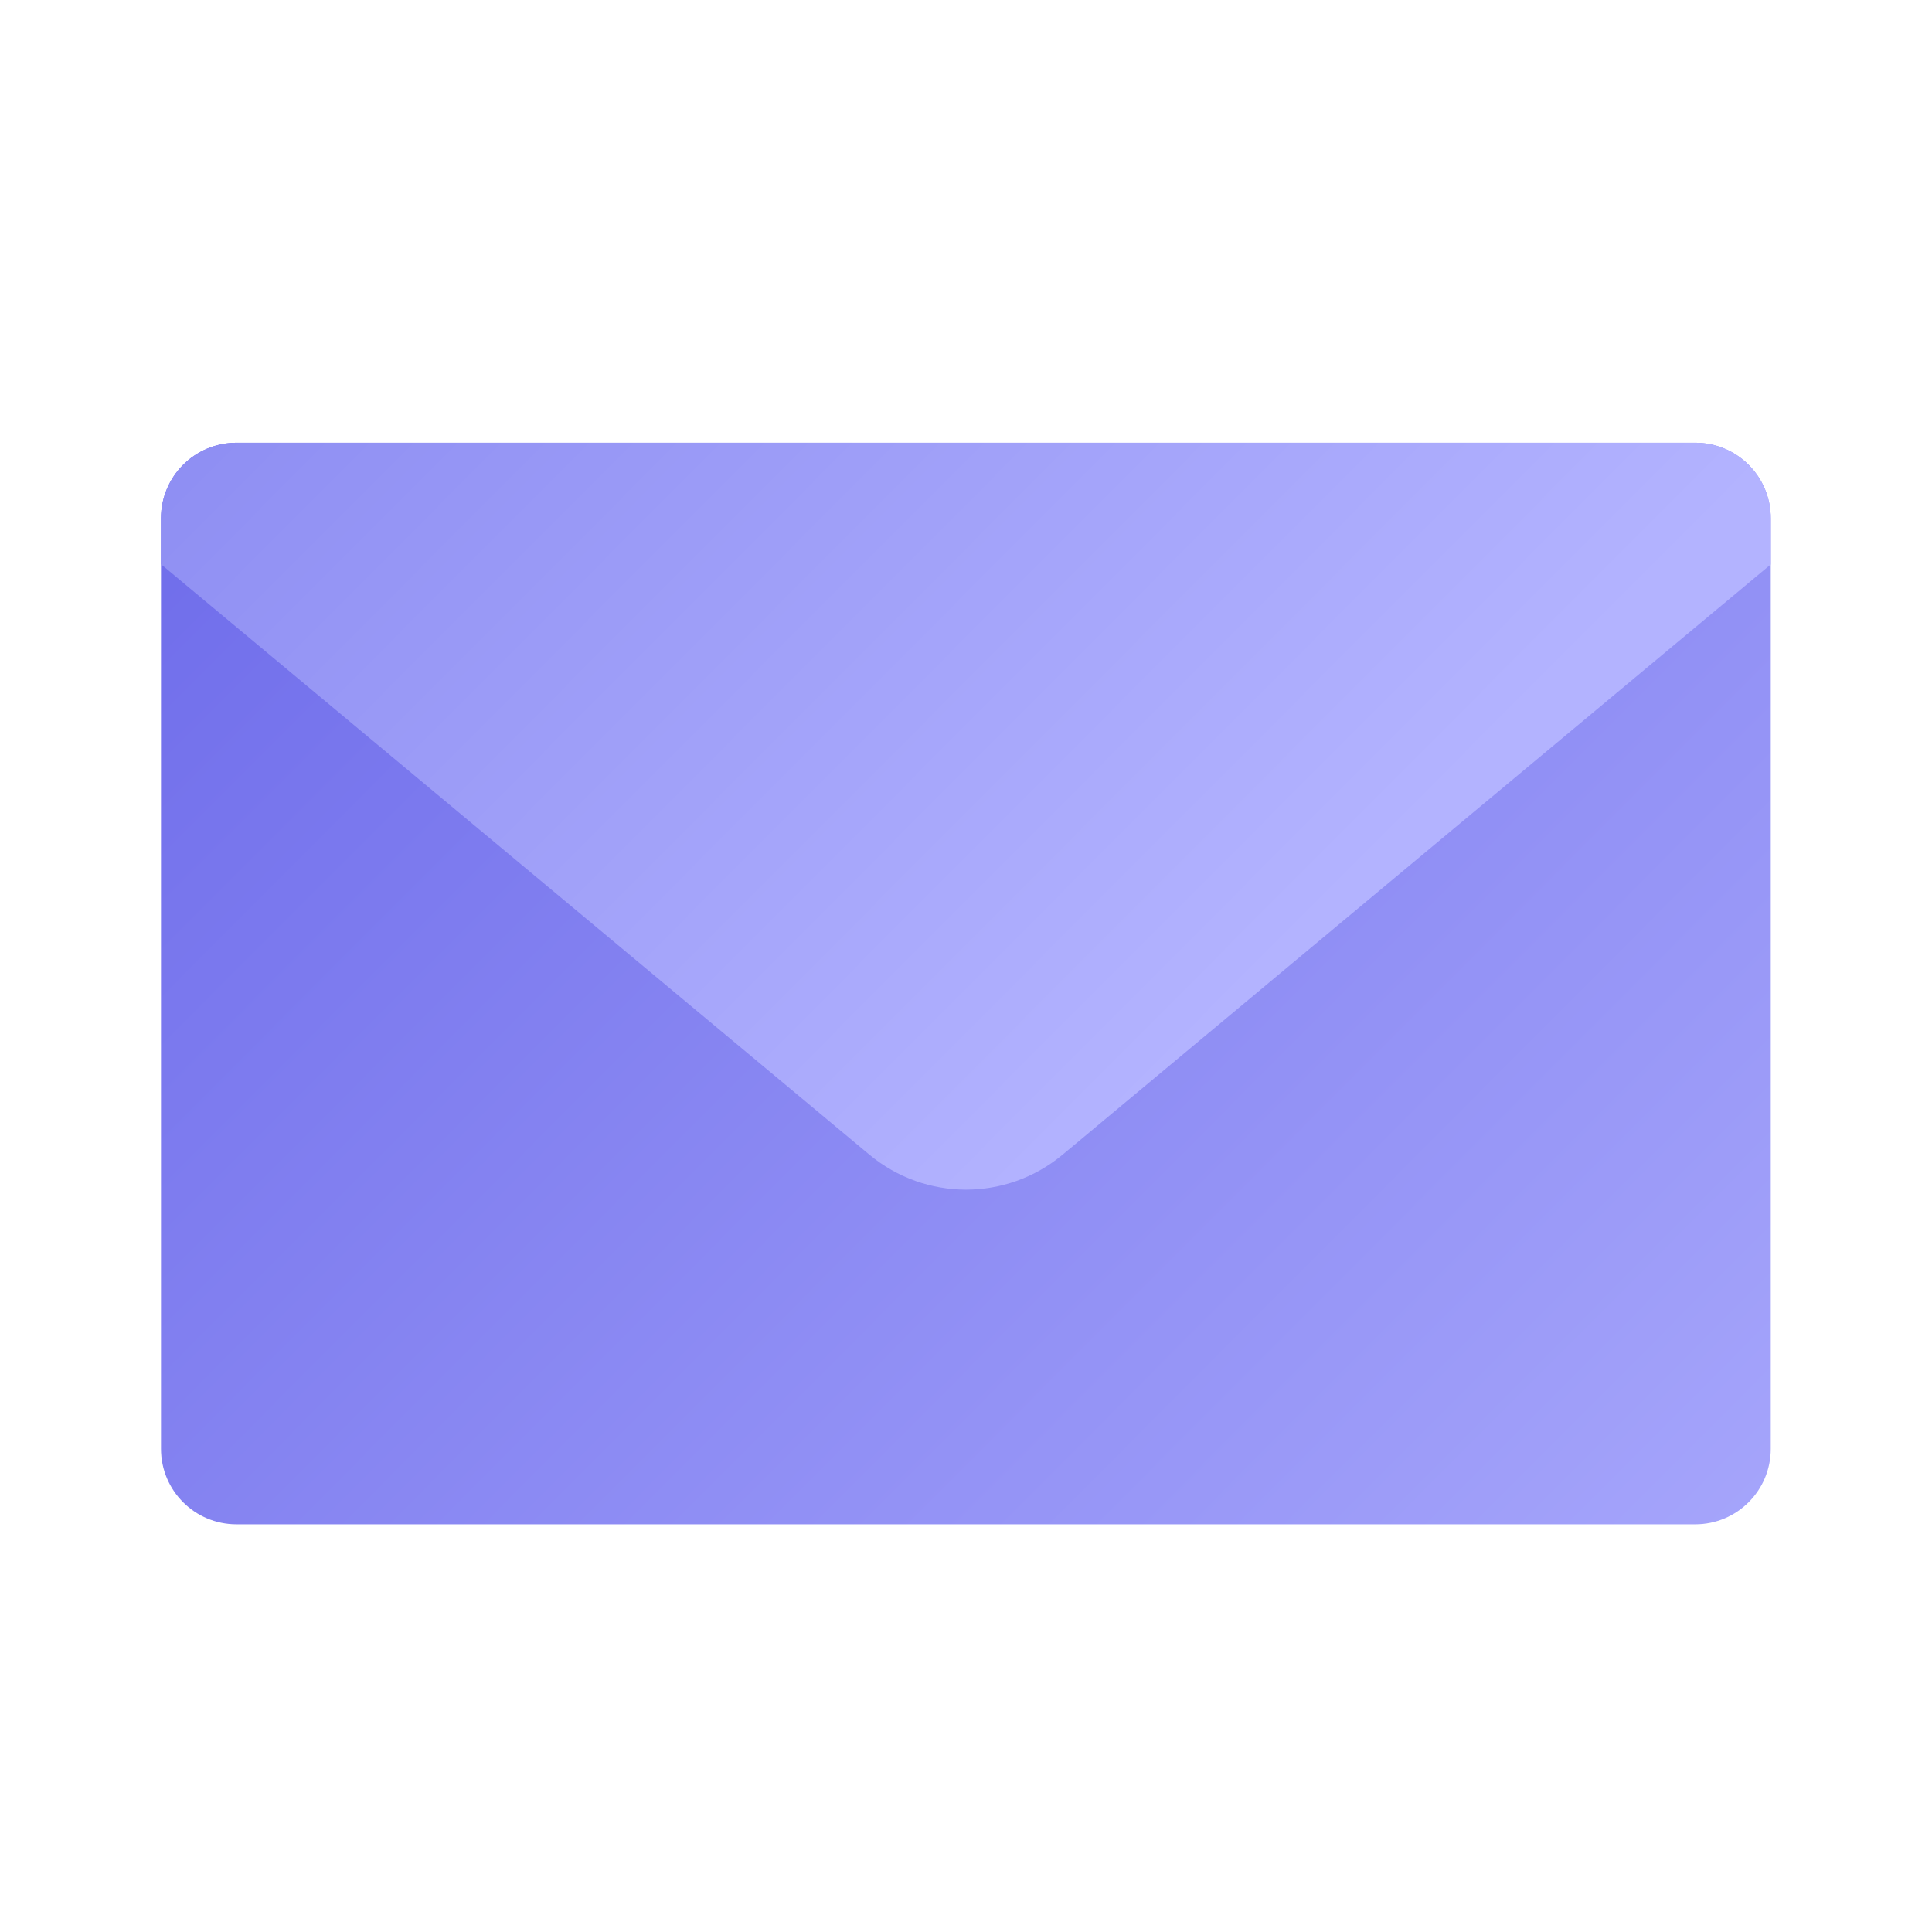
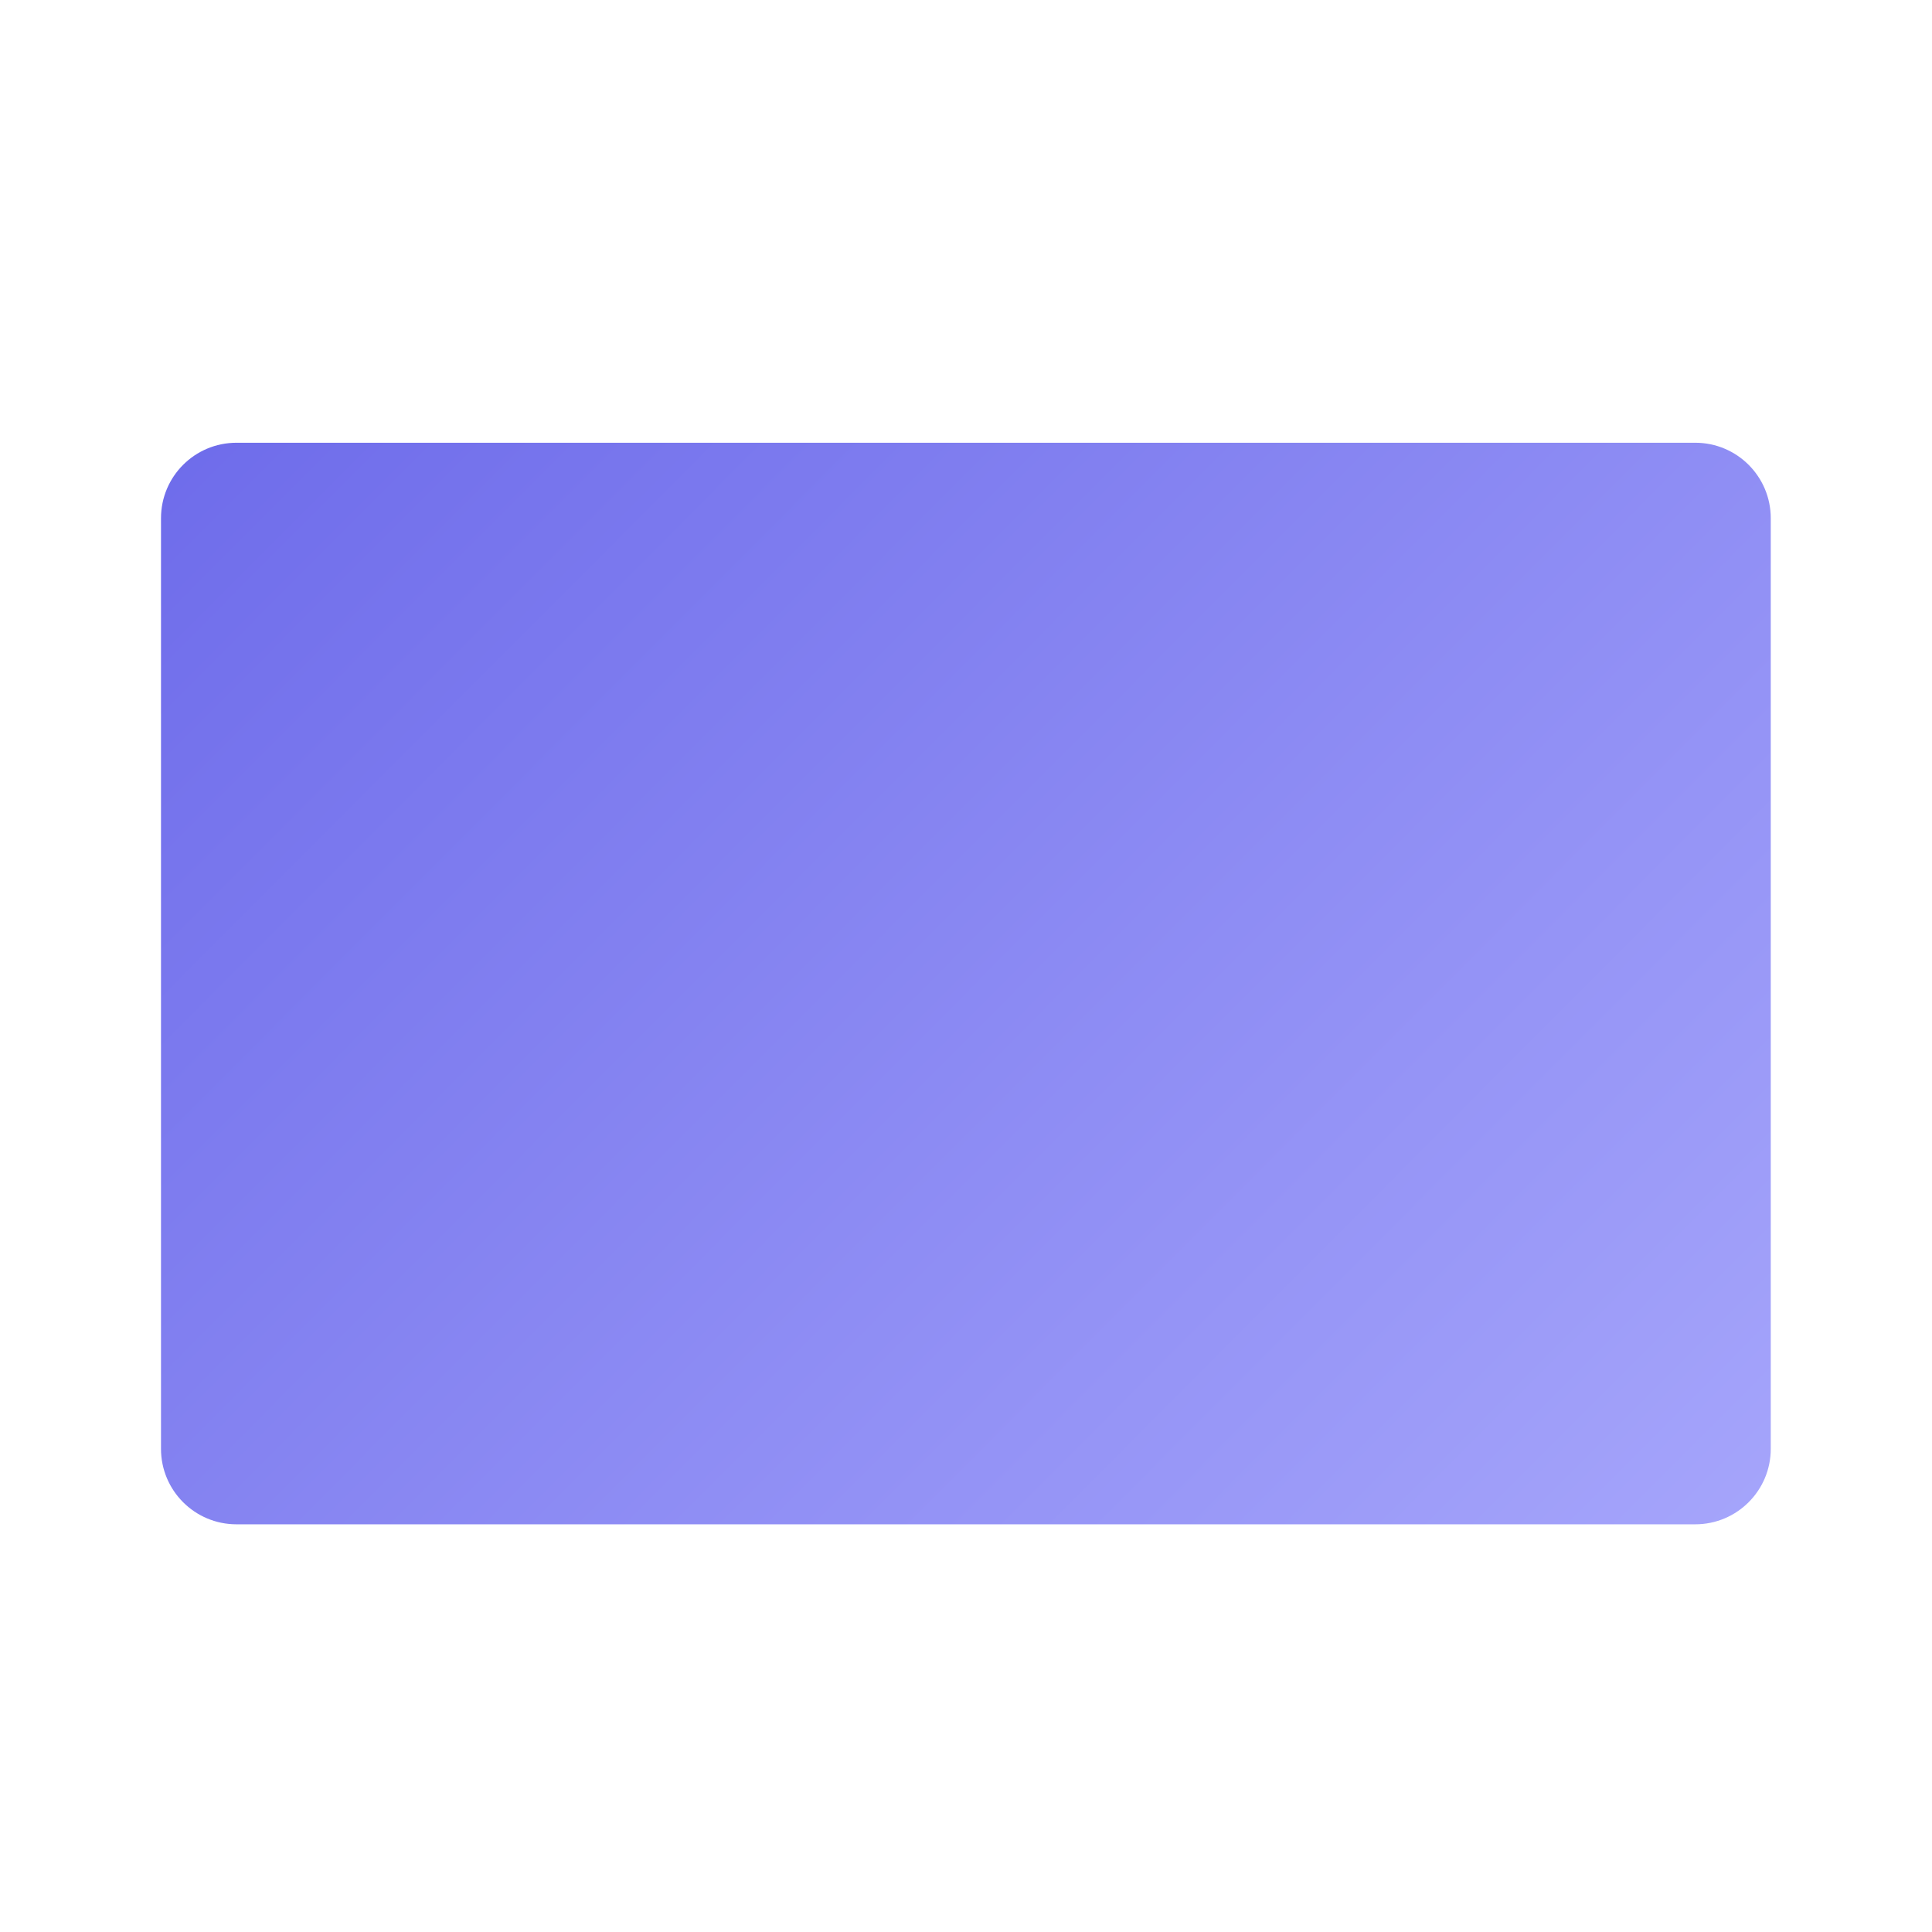
<svg xmlns="http://www.w3.org/2000/svg" width="48" height="48" viewBox="0 0 48 48" fill="none">
  <path d="M42.119 11H5.875C4.839 11 4 11.839 4 12.875V35.996C4 37.032 4.839 37.871 5.875 37.871H42.119C43.154 37.871 43.994 37.032 43.994 35.996V12.875C43.994 11.839 43.154 11 42.119 11Z" fill="url(#paint0_linear_2011_745)" />
-   <path d="M43.994 14.018V12.875C43.994 11.837 43.156 11 42.119 11H5.875C4.837 11 4 11.837 4 12.875V14.018L21.597 28.685C22.991 29.847 25.009 29.847 26.403 28.685L44 14.018H43.994Z" fill="url(#paint1_linear_2011_745)" />
  <defs>
    <linearGradient id="paint0_linear_2011_745" x1="49.049" y1="49.413" x2="-3.161" y2="-2.642" gradientUnits="userSpaceOnUse">
      <stop stop-color="#B3B3FF" />
      <stop offset="1" stop-color="#5D5AE5" />
    </linearGradient>
    <linearGradient id="paint1_linear_2011_745" x1="33.302" y1="22.336" x2="-0.574" y2="-11.44" gradientUnits="userSpaceOnUse">
      <stop stop-color="#B3B3FF" />
      <stop offset="1" stop-color="#7575EA" />
    </linearGradient>
  </defs>
</svg>